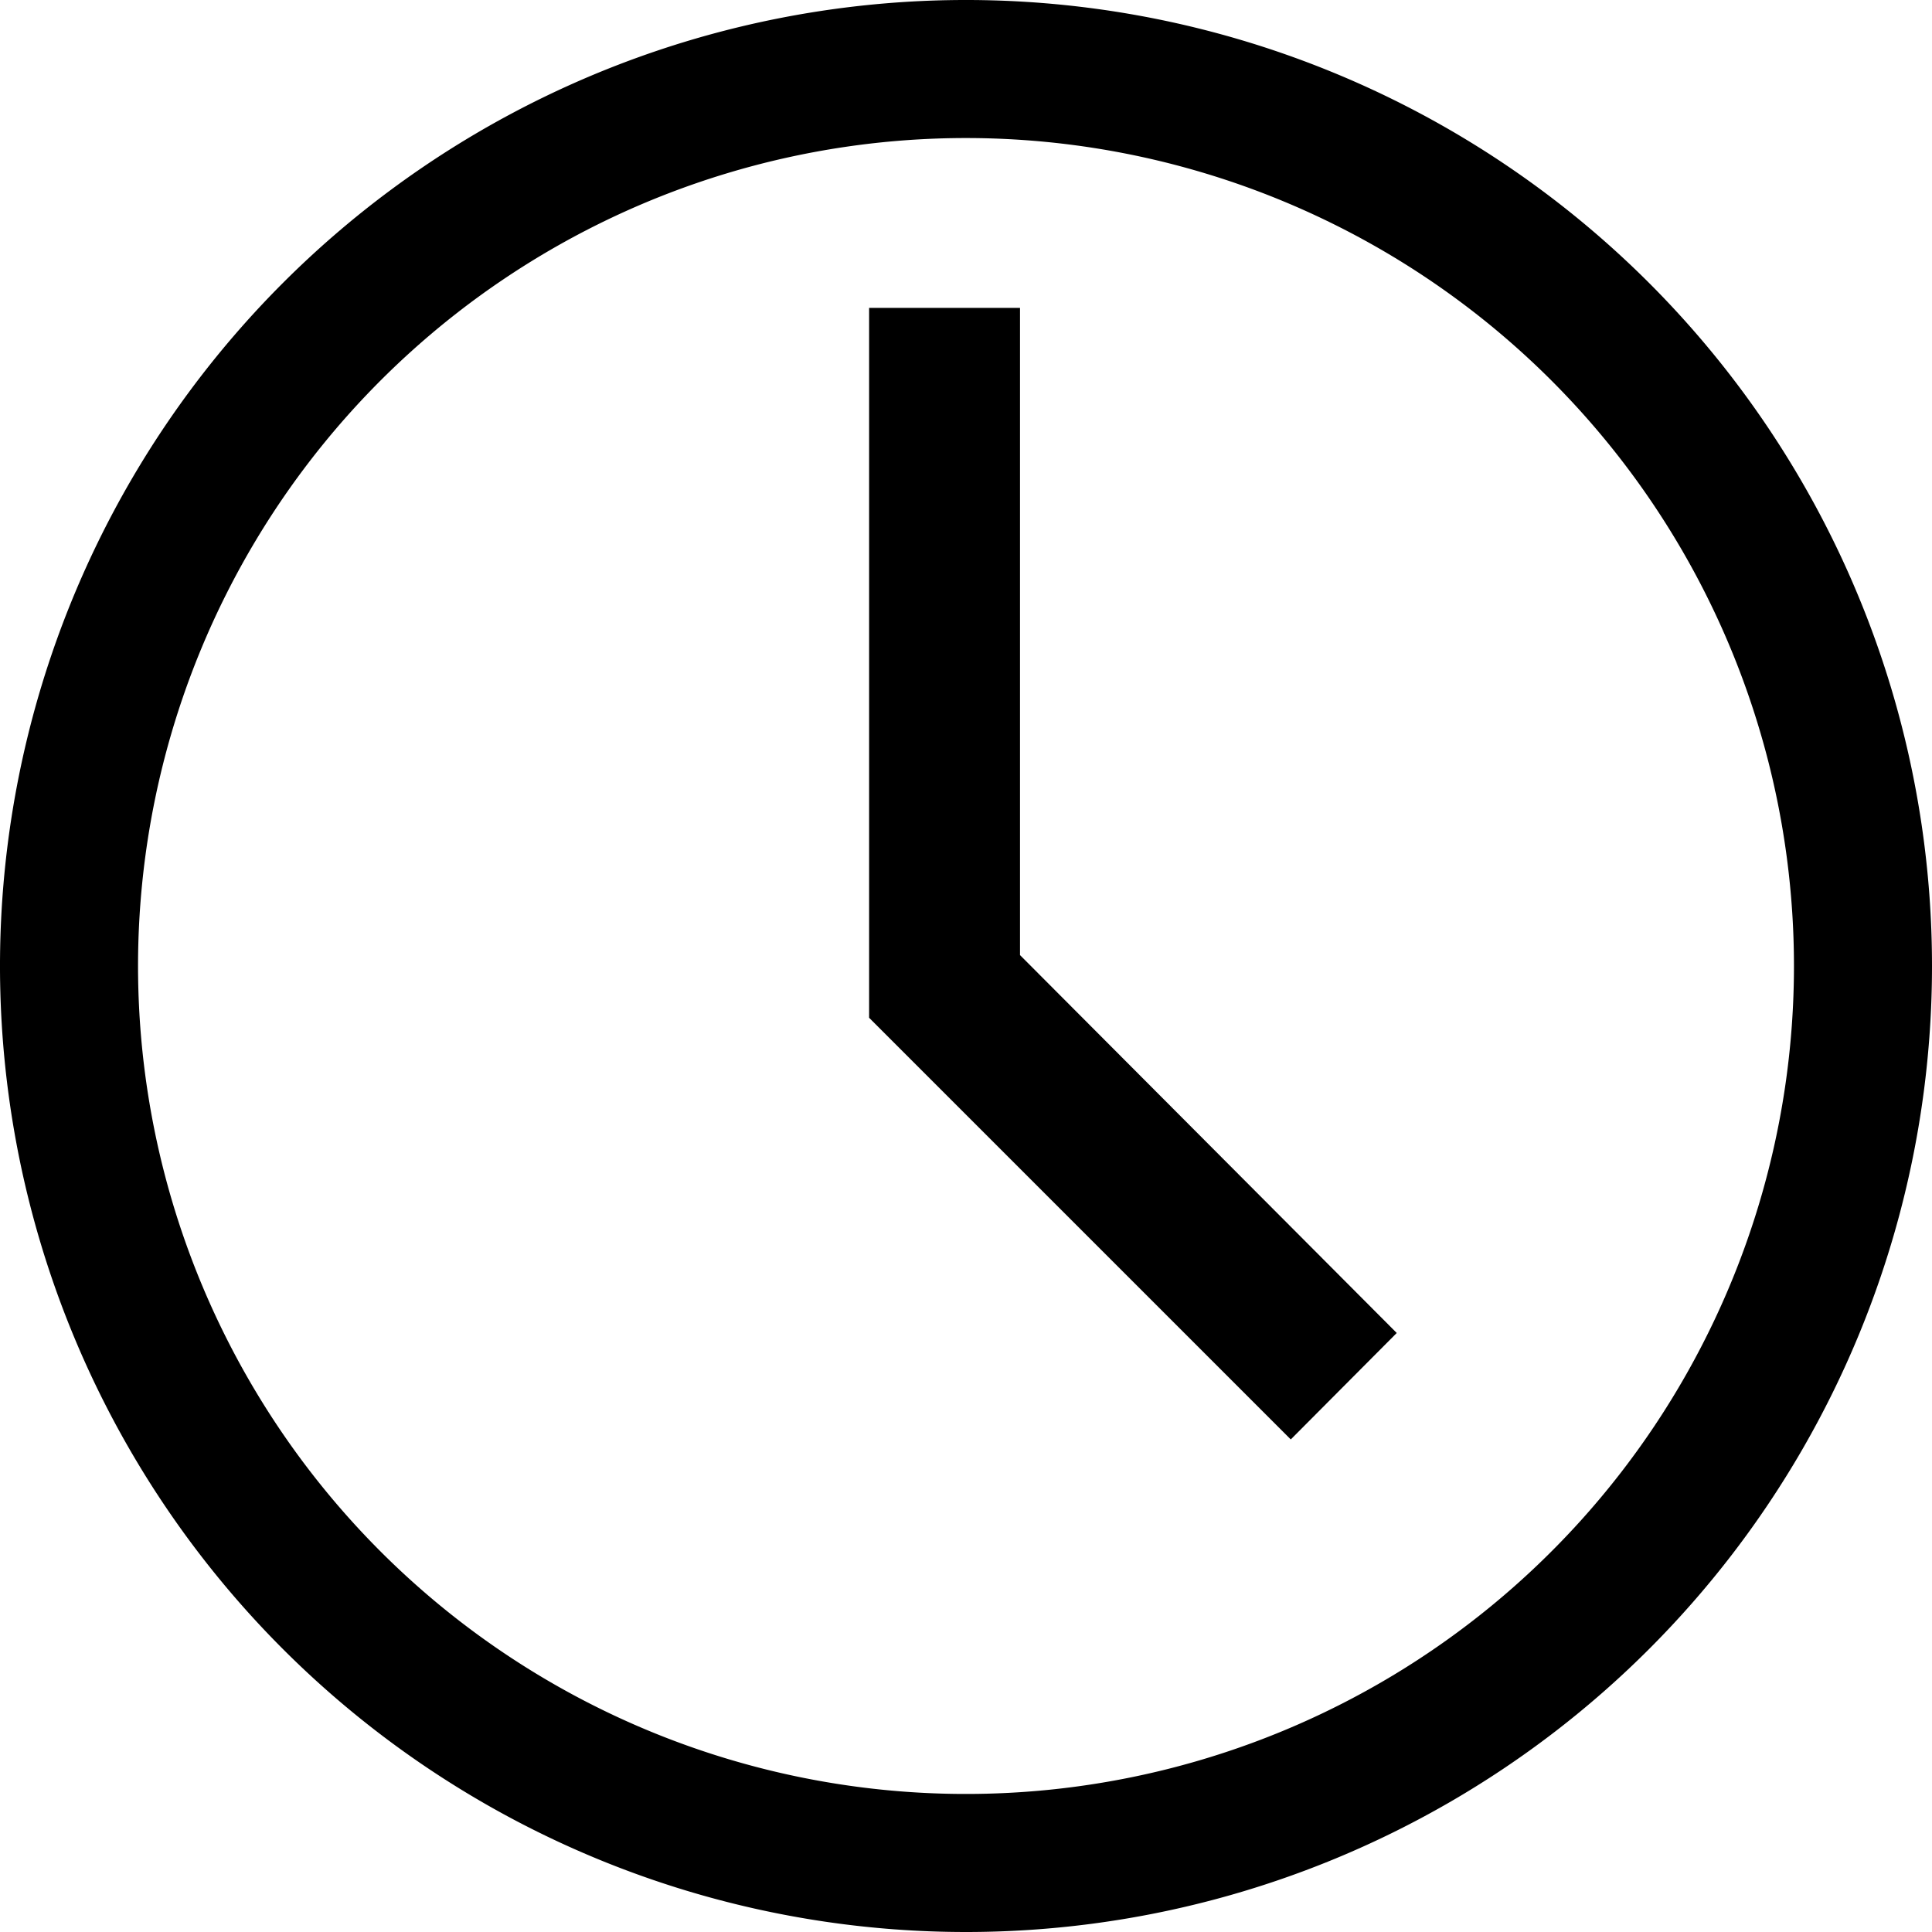
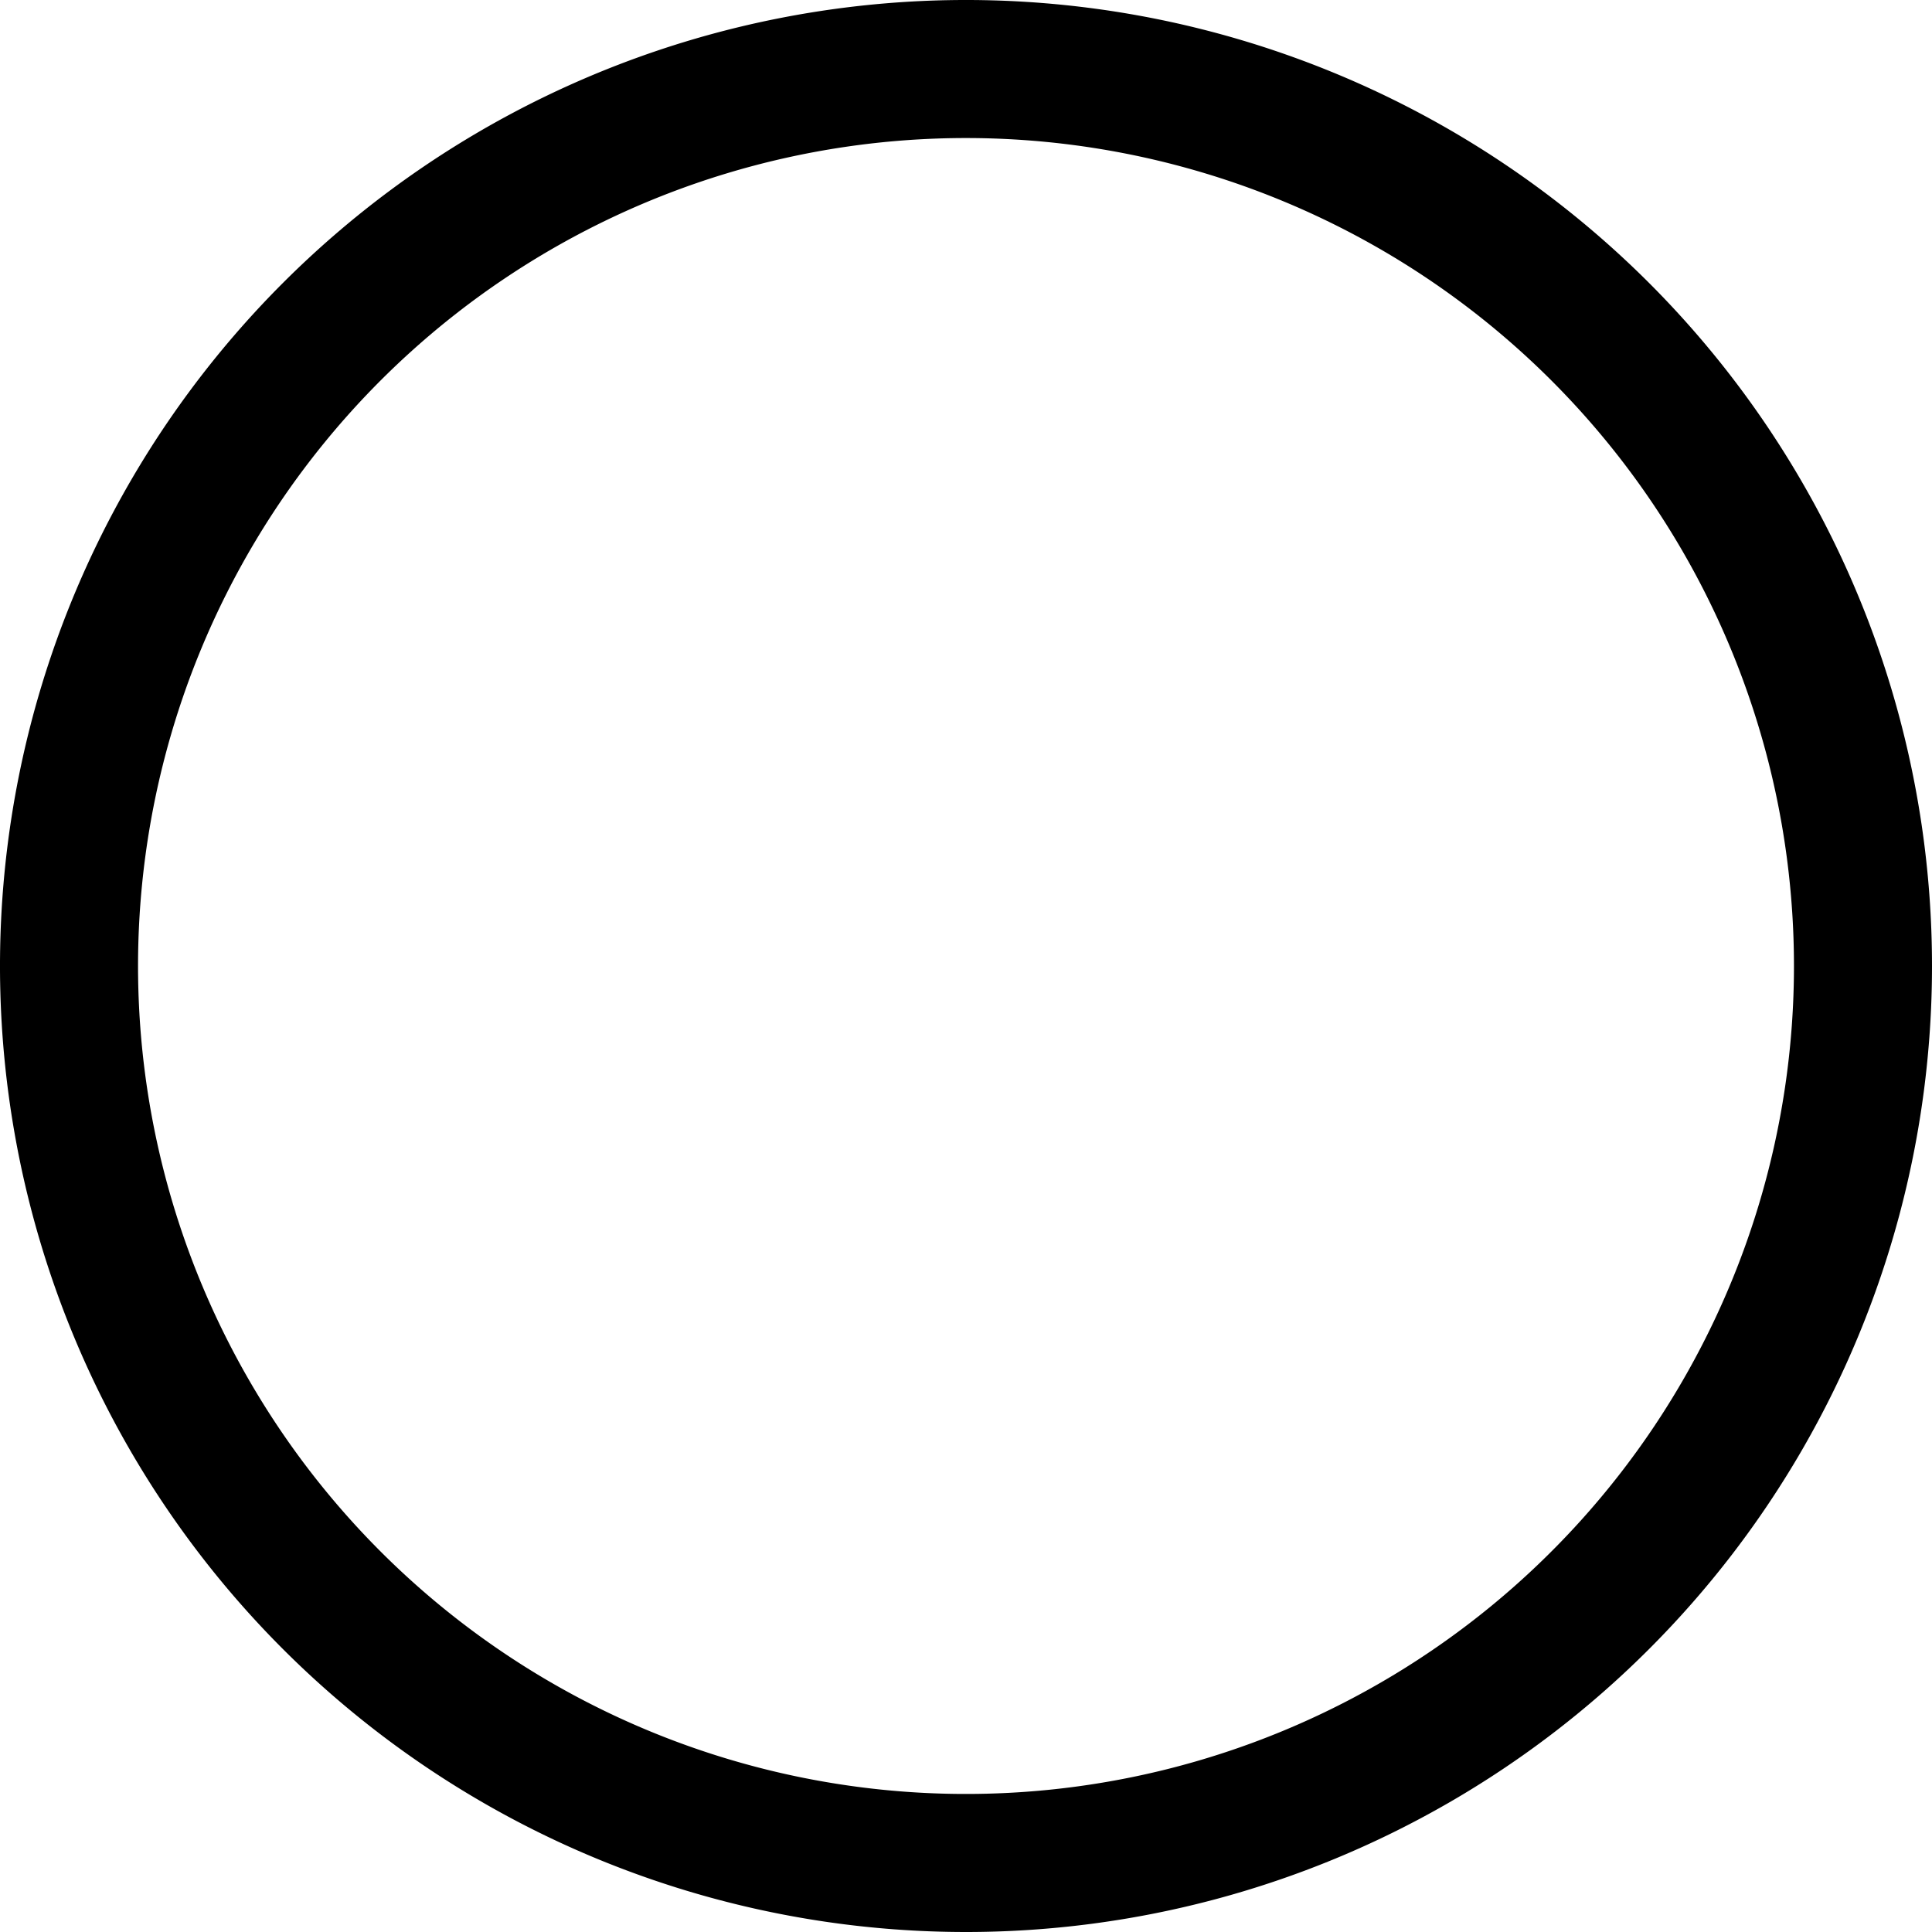
<svg xmlns="http://www.w3.org/2000/svg" width="20" height="20" viewBox="0 0 20 20">
  <g id="time" transform="translate(-12 -12)">
    <path id="Tracé_150" data-name="Tracé 150" d="M22,32A10,10,0,1,1,32,22,10,10,0,0,1,22,32Zm0-18.571A8.571,8.571,0,1,0,30.571,22,8.571,8.571,0,0,0,22,13.429Z" transform="translate(0 0)" />
-     <path id="Tracé_151" data-name="Tracé 151" d="M94.365,53.714,90,49.349V42h1.562v6.7l3.9,3.912Z" transform="translate(-69.003 -26.813)" />
  </g>
</svg>